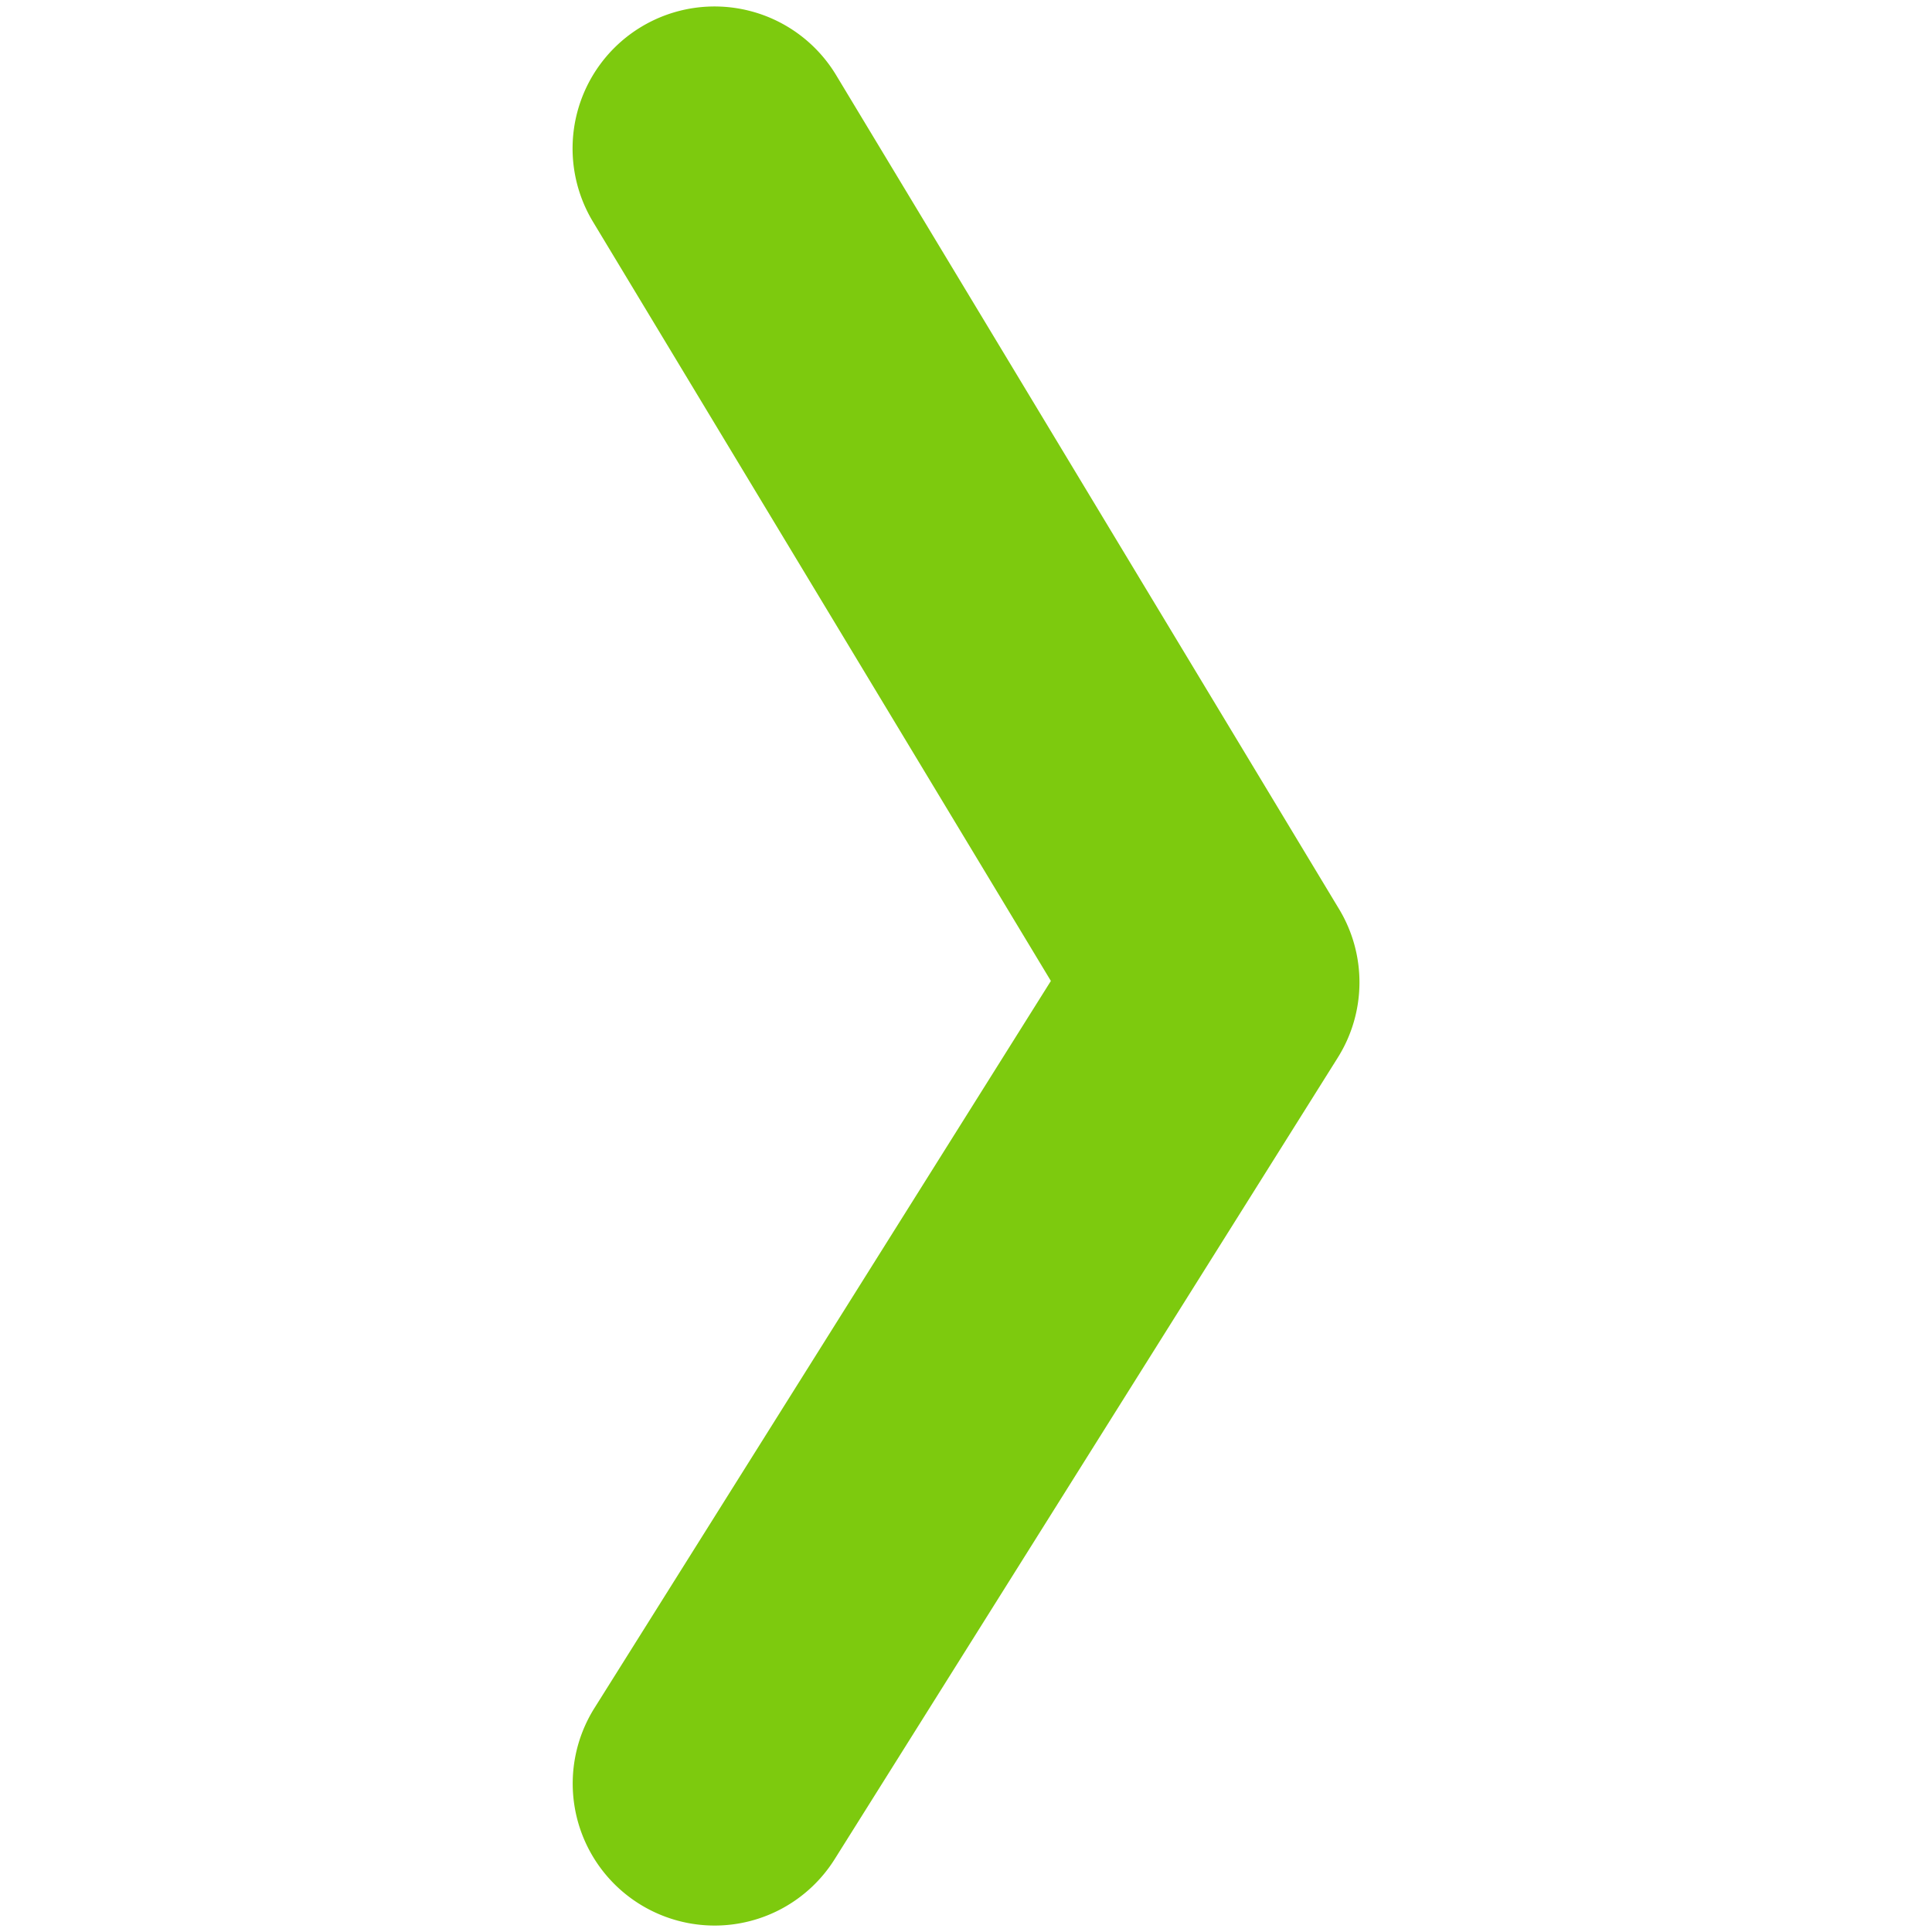
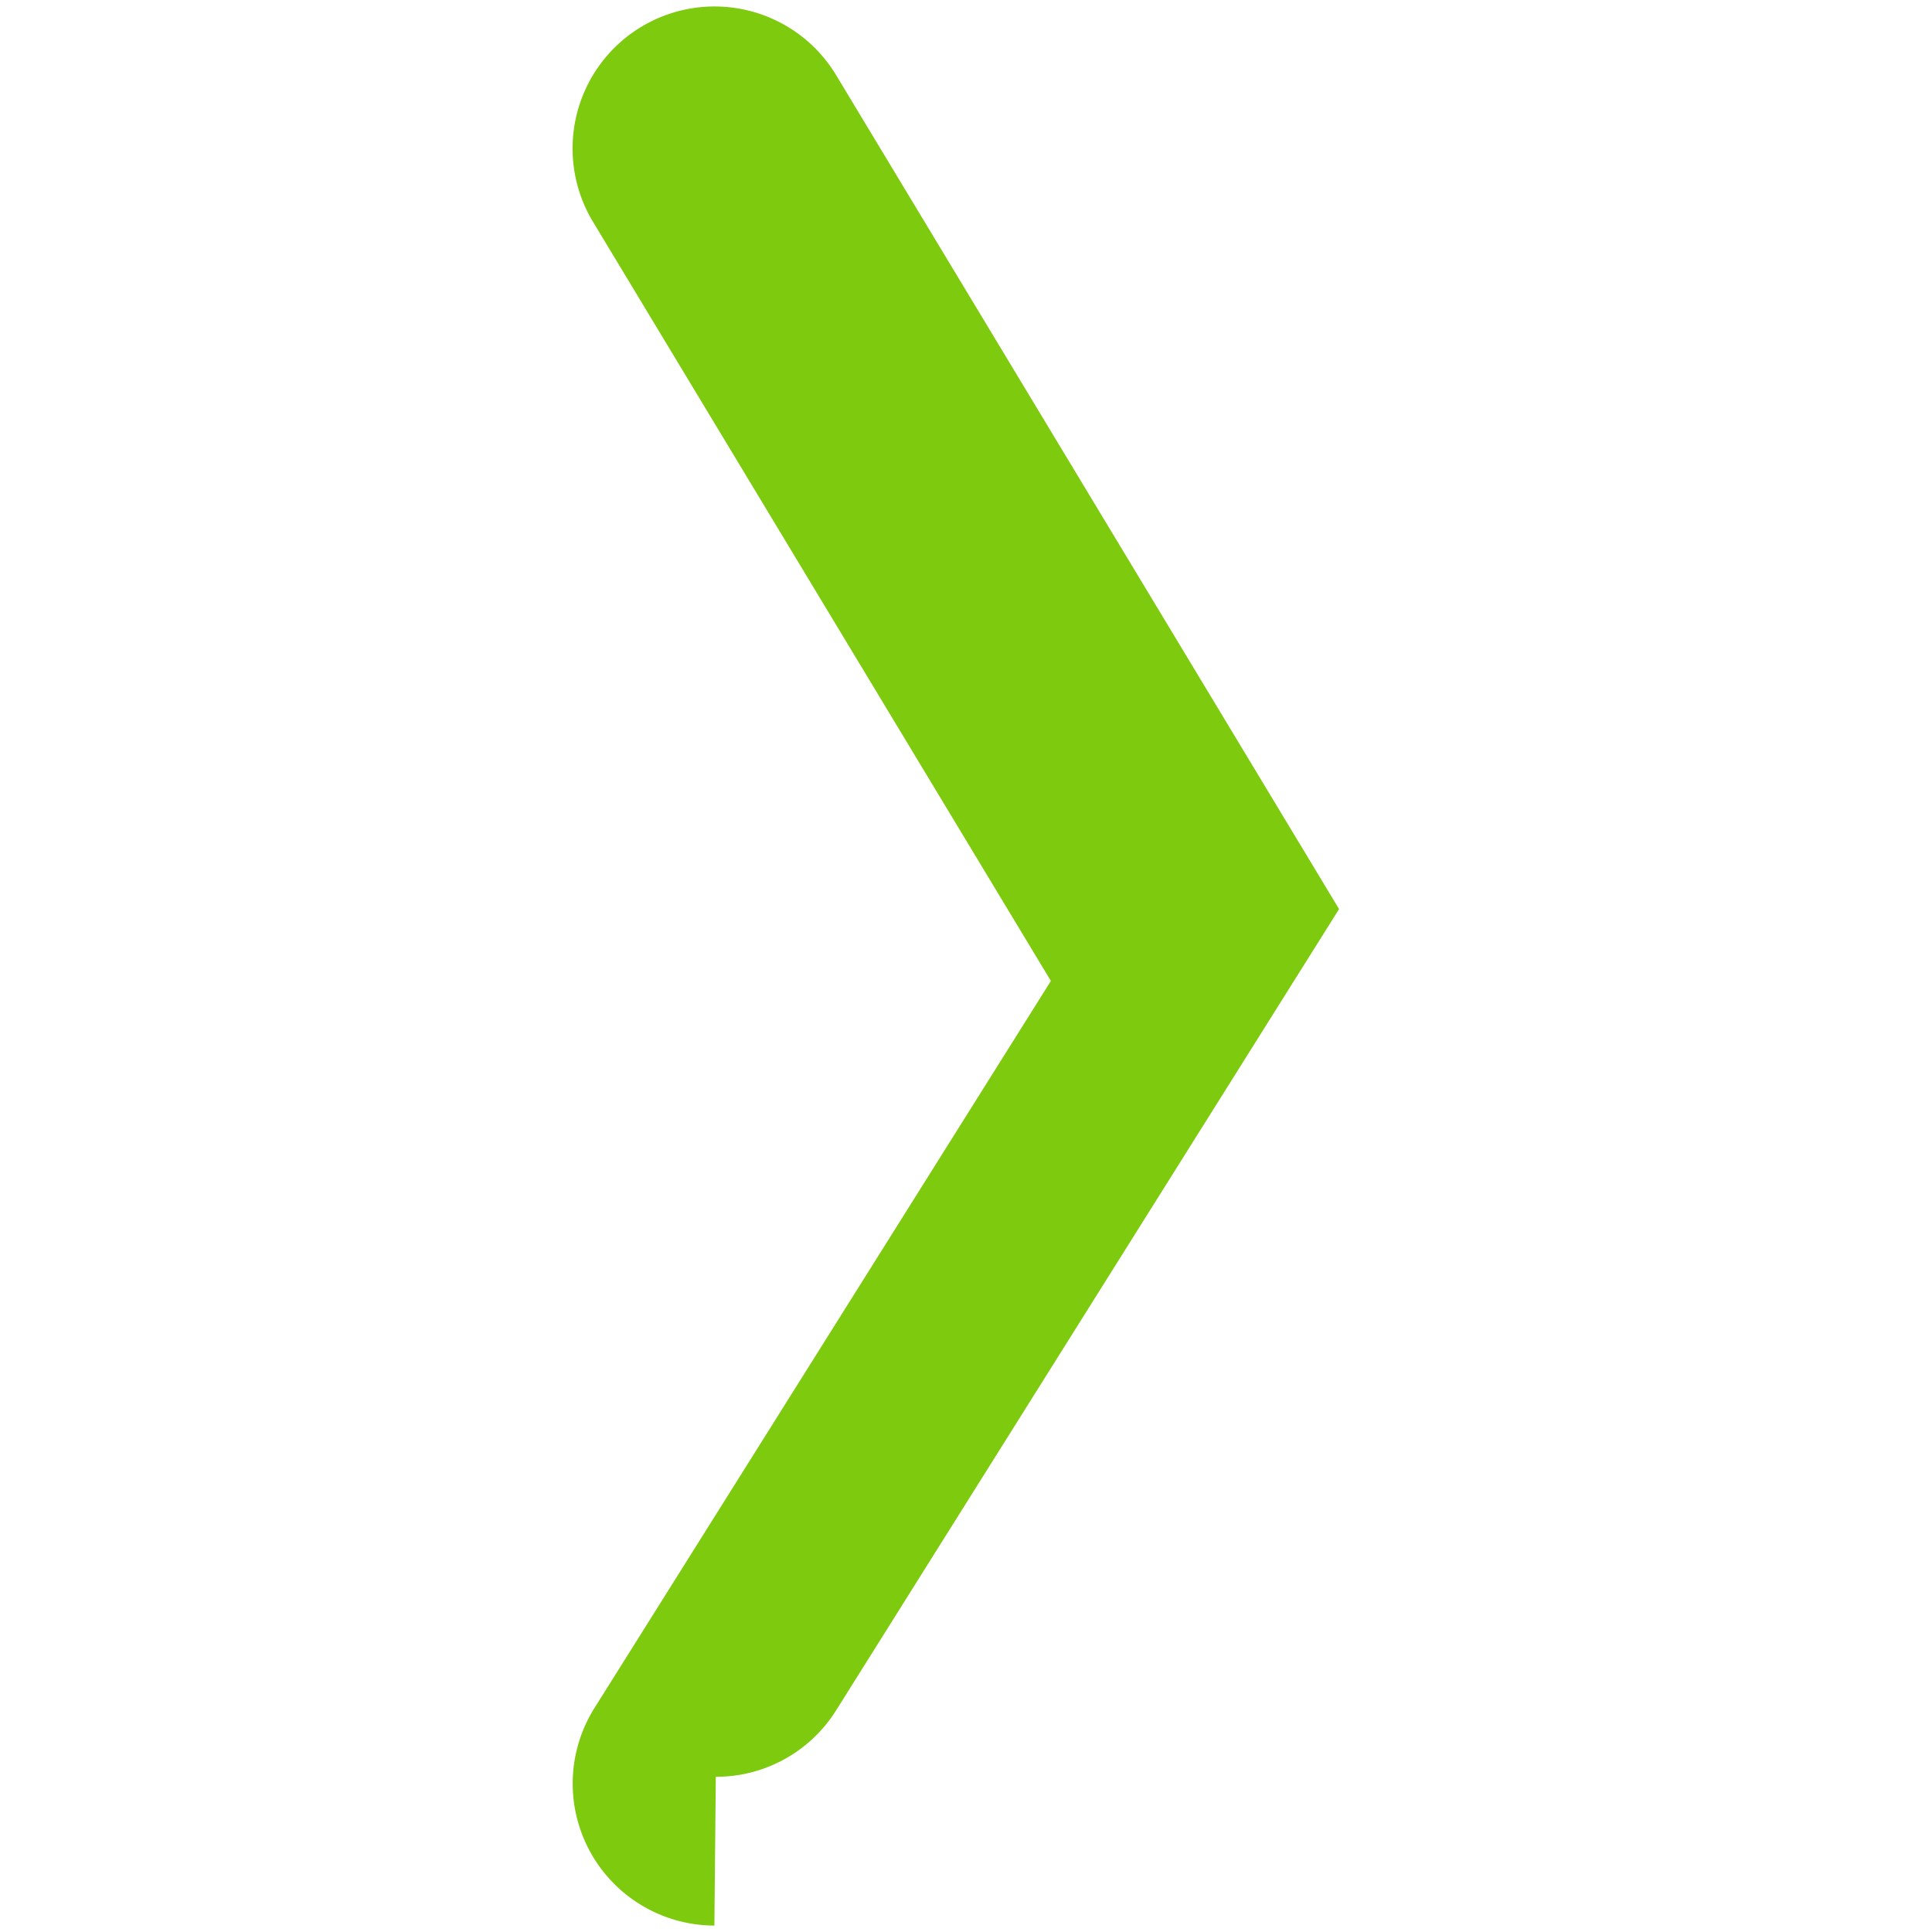
<svg xmlns="http://www.w3.org/2000/svg" viewBox="0 0 300 300">
-   <path d="m110.93 299a22.05 22.05 0 0 1 -18.64-33.75l70.89-112.93-71.1-117.88a22 22 0 1 1 37.75-22.78l78.1 129.5a22 22 0 0 1 -.22 23.1l-78.09 124.41a22 22 0 0 1 -18.69 10.33z" fill="#7DCA0E" />
+   <path d="m110.93 299a22.05 22.05 0 0 1 -18.64-33.75l70.89-112.93-71.1-117.88a22 22 0 1 1 37.75-22.78l78.1 129.5l-78.09 124.41a22 22 0 0 1 -18.69 10.33z" fill="#7DCA0E" />
</svg>